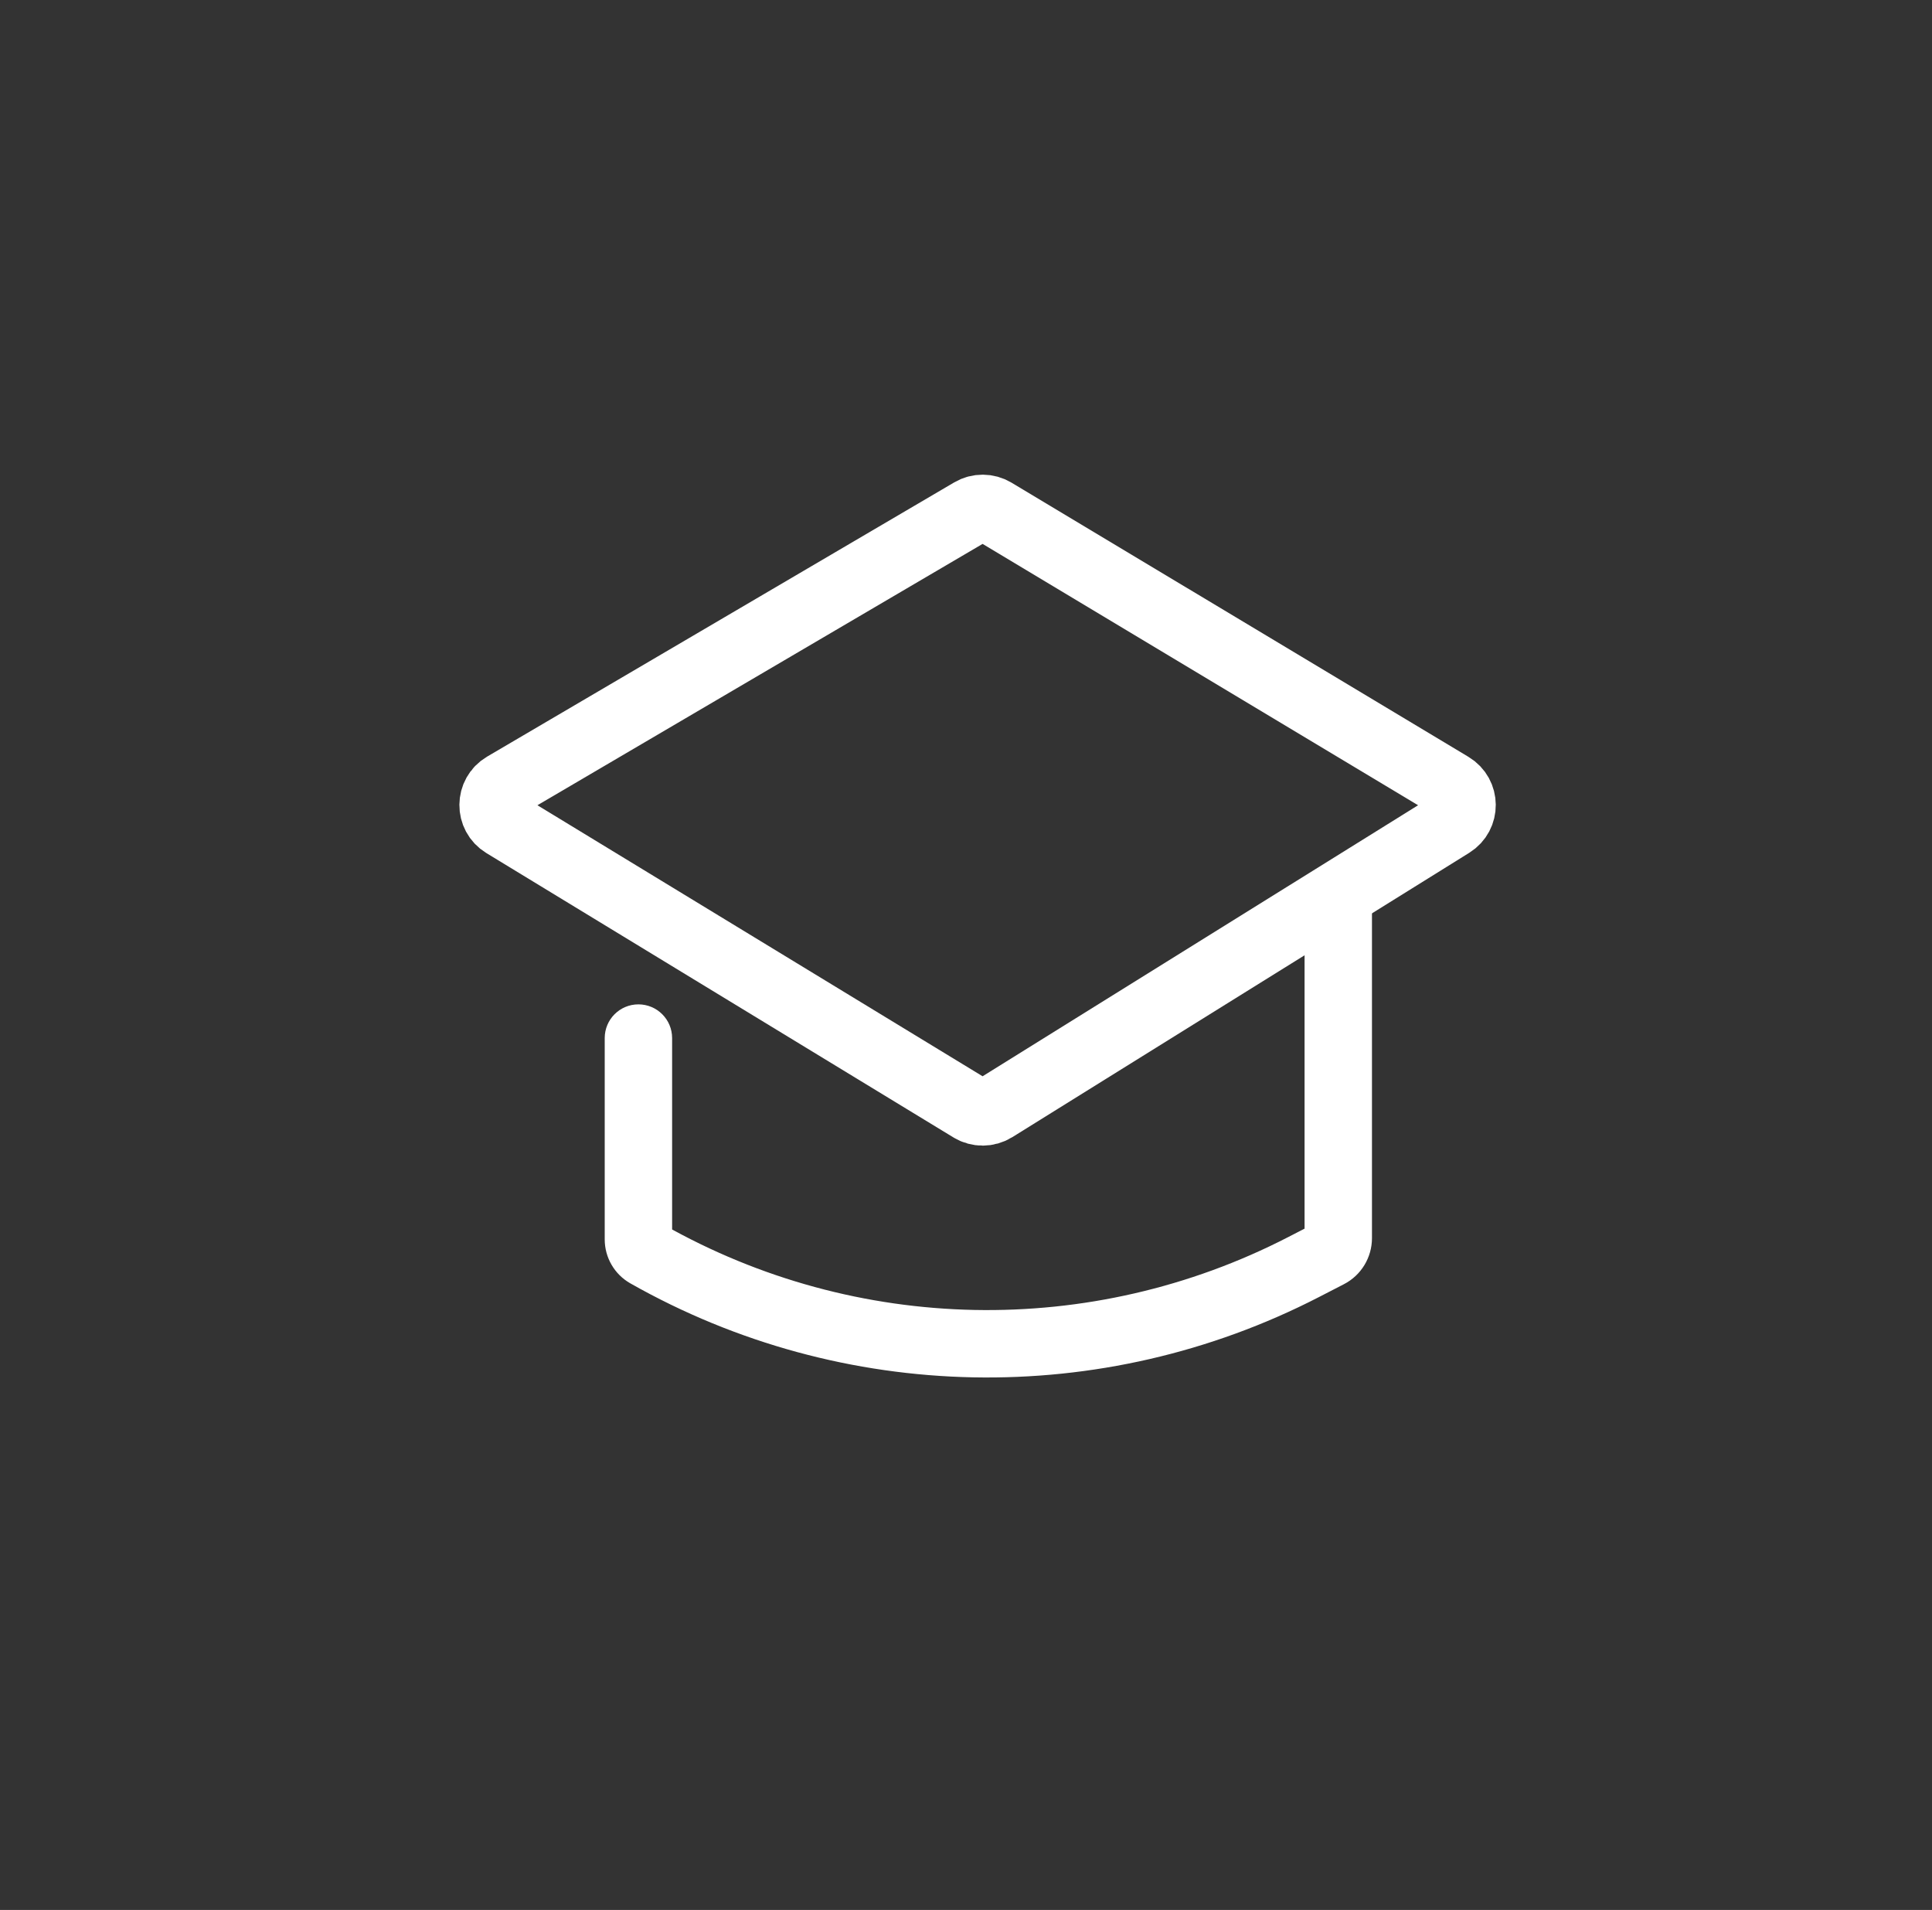
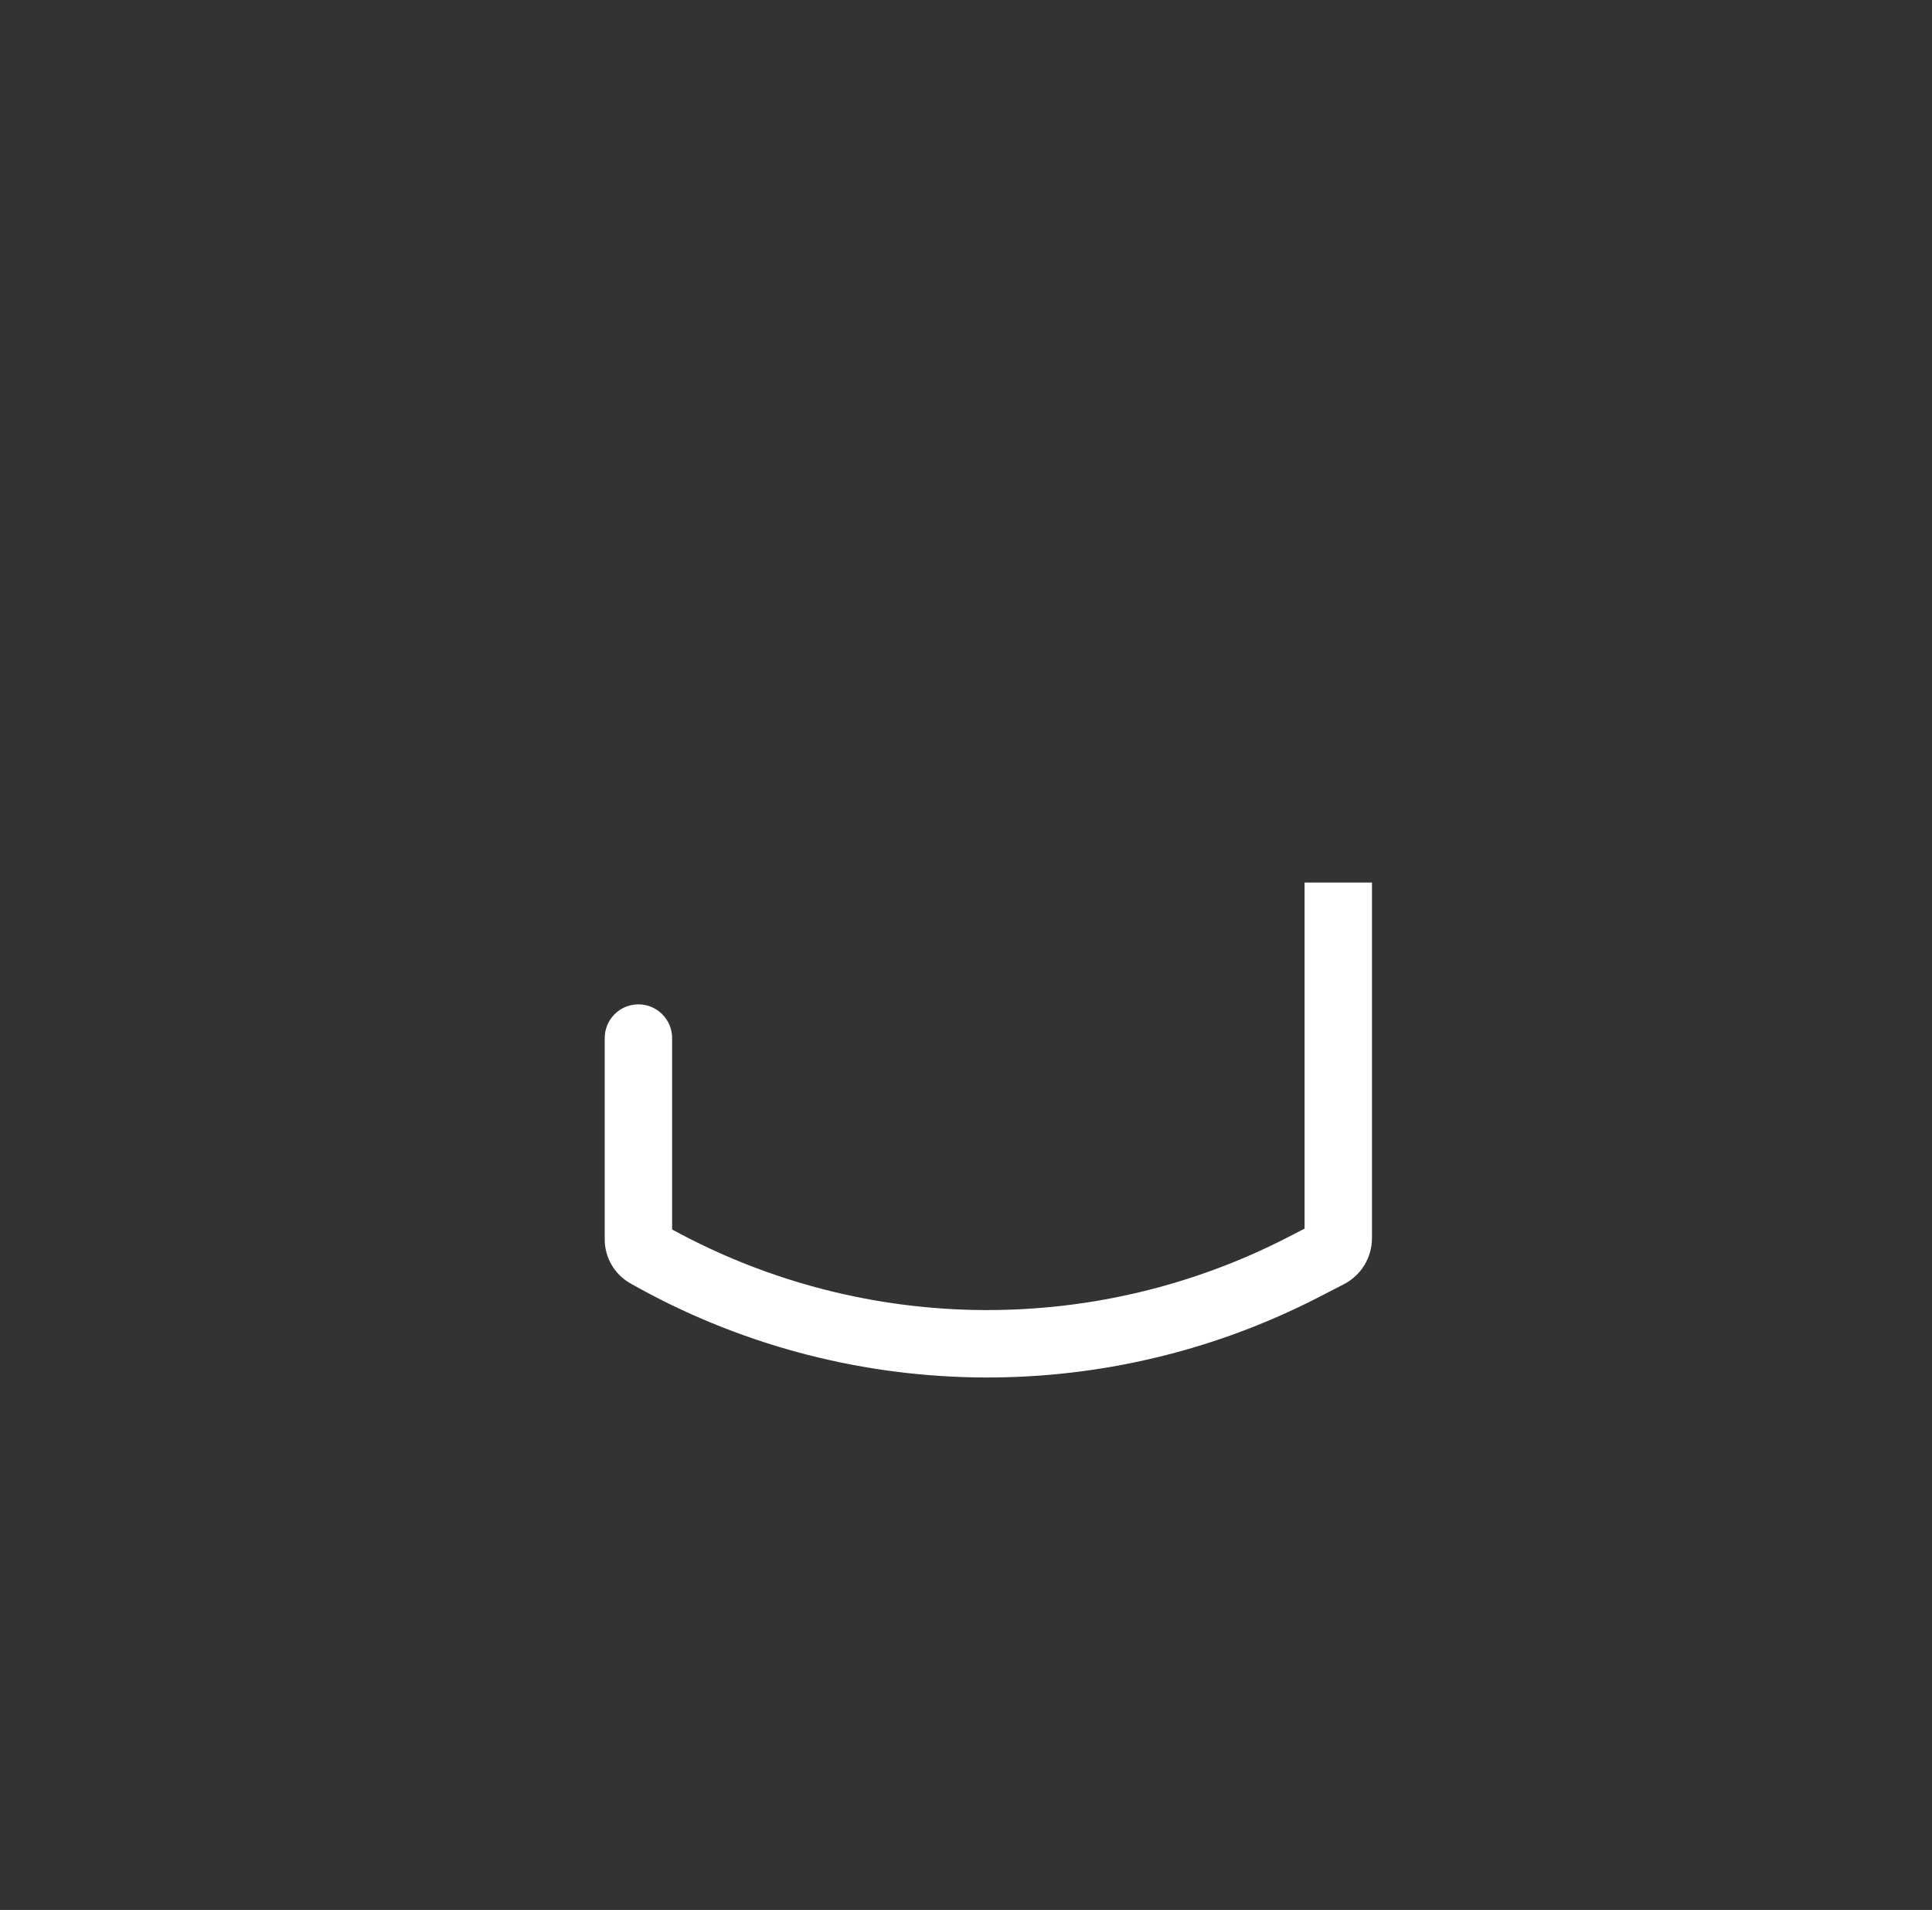
<svg xmlns="http://www.w3.org/2000/svg" width="86" height="85" viewBox="0 0 86 85" fill="none">
  <rect x="0" y="0" width="86" height="85" fill="#333333" stroke="none" />
-   <path d="M43.235 22.762L22.443 34.966C21.79 35.349 21.783 36.29 22.429 36.683L43.221 49.339C43.544 49.536 43.949 49.534 44.27 49.334L64.611 36.678C65.245 36.283 65.238 35.356 64.597 34.971L44.256 22.767C43.942 22.579 43.551 22.577 43.235 22.762Z" stroke="white" stroke-width="3" />
  <path d="M29.918 46.198C29.918 45.369 29.246 44.698 28.418 44.698C27.589 44.698 26.918 45.369 26.918 46.198H29.918ZM58.023 56.391L58.71 57.725L58.023 56.391ZM59.135 55.819L59.822 57.152L59.135 55.819ZM28.418 46.198H26.918V55.157H28.418H29.918V46.198H28.418ZM59.571 55.102H61.071V39.275H59.571H58.071V55.102H59.571ZM58.023 56.391L58.71 57.725L59.822 57.152L59.135 55.819L58.448 54.485L57.336 55.058L58.023 56.391ZM28.798 55.809L28.058 57.114C37.518 62.475 49.044 62.704 58.71 57.725L58.023 56.391L57.336 55.058C48.569 59.574 38.117 59.366 29.537 54.504L28.798 55.809ZM59.571 55.102H58.071C58.071 54.842 58.217 54.604 58.448 54.485L59.135 55.819L59.822 57.152C60.589 56.757 61.071 55.965 61.071 55.102H59.571ZM28.418 55.157H26.918C26.918 55.967 27.353 56.714 28.058 57.114L28.798 55.809L29.537 54.504C29.772 54.637 29.918 54.886 29.918 55.157H28.418Z" fill="white" />
</svg>